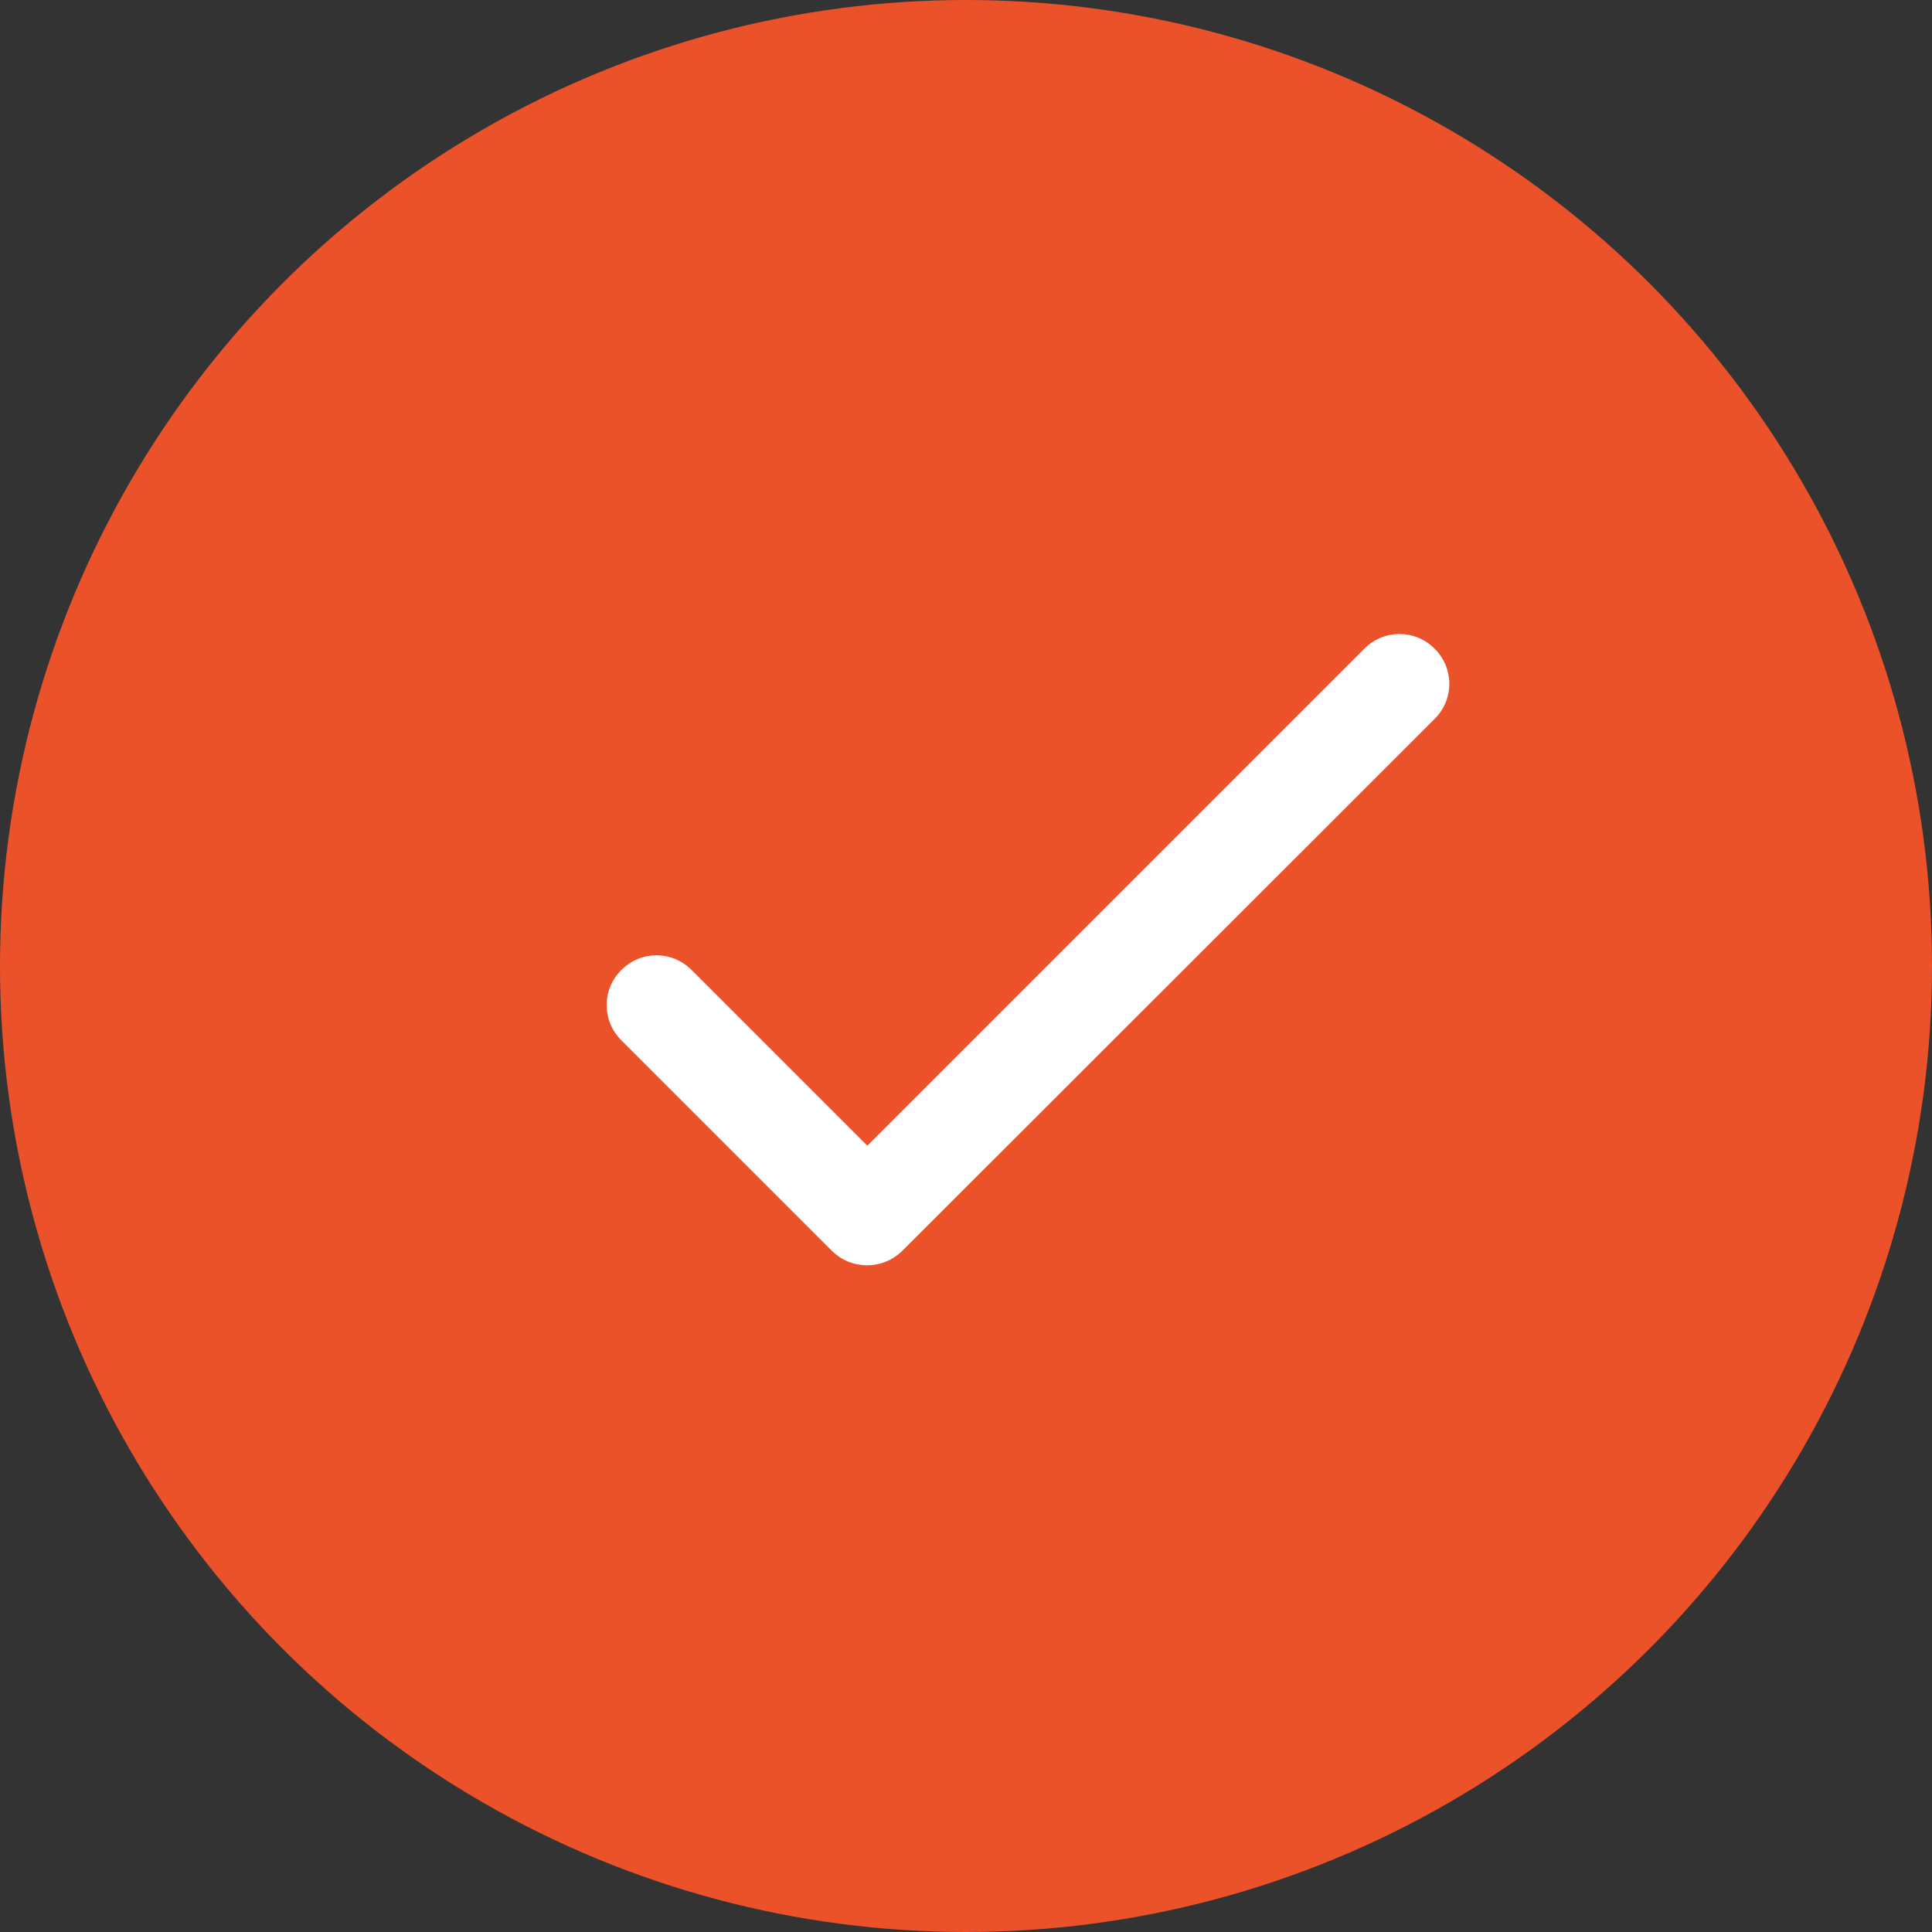
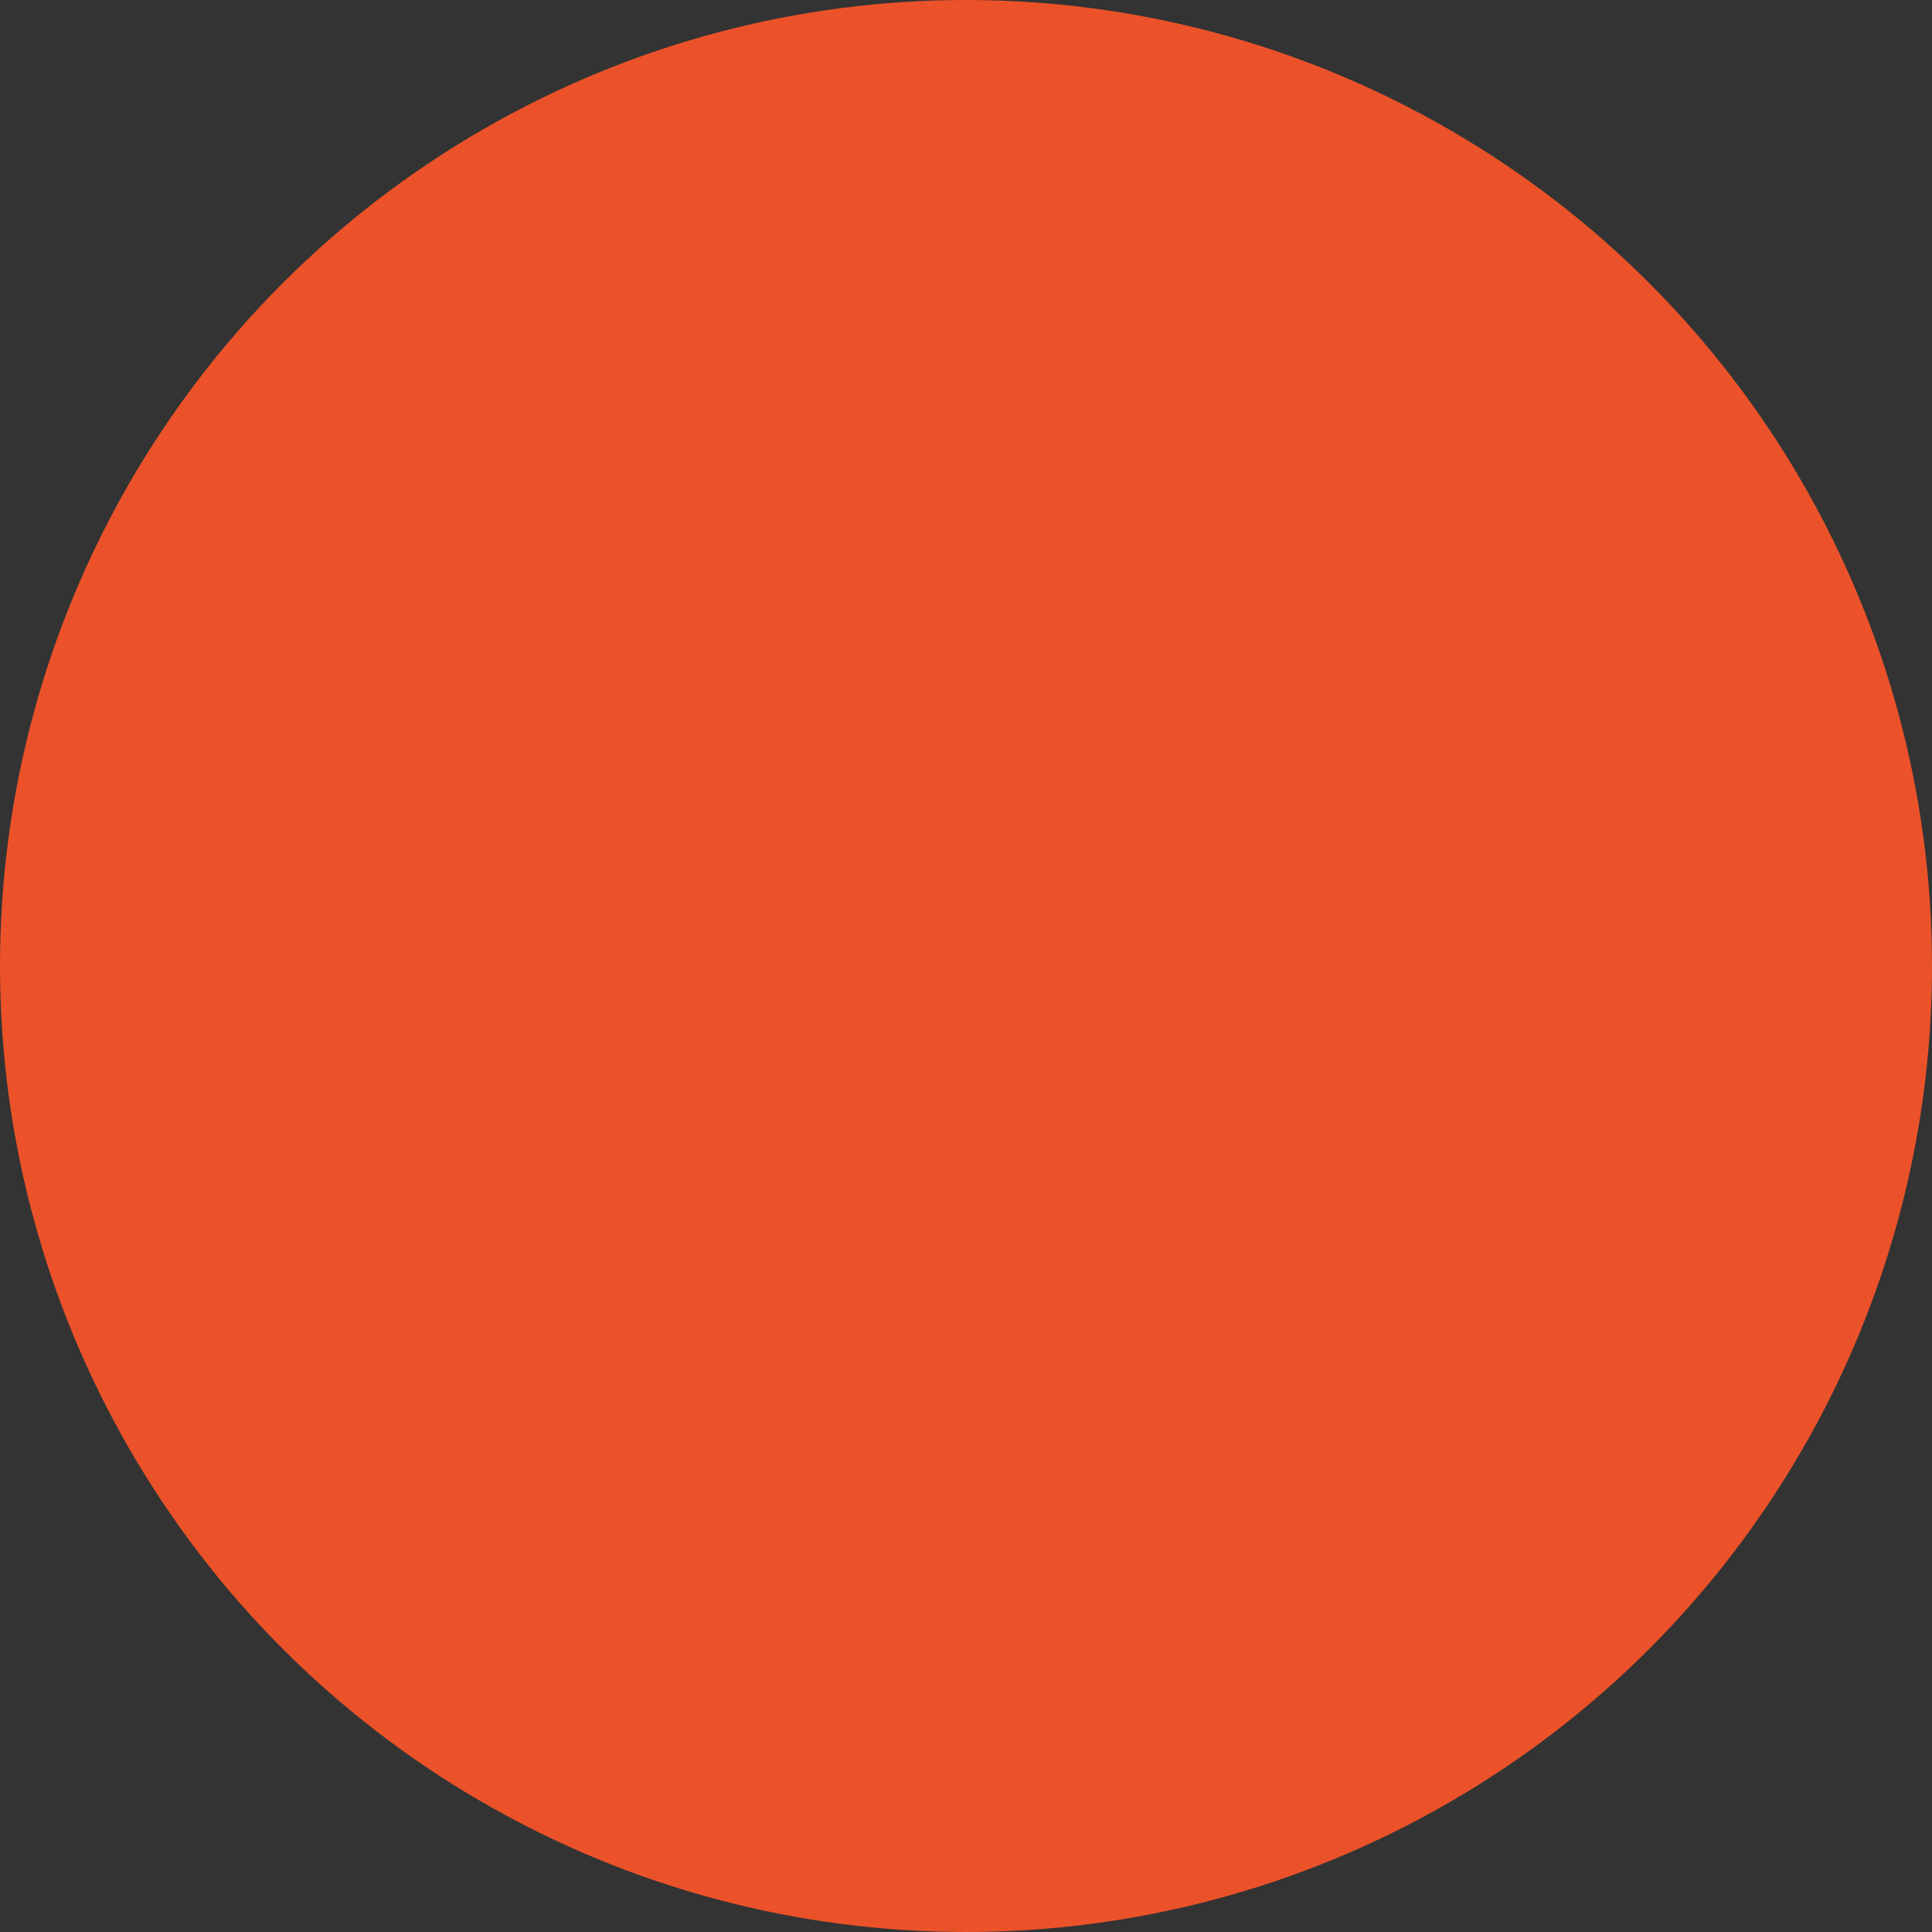
<svg xmlns="http://www.w3.org/2000/svg" width="93" height="93" viewBox="0 0 93 93" fill="none">
  <rect x="0" y="0" width="93" height="93" fill="#333333" stroke="none" />
  <circle cx="46.5" cy="46.5" r="46.5" fill="#EB5229" />
  <g clip-path="url(#clip0_2_16)">
-     <path d="M41.75 55.15L33.292 46.692C32.349 45.749 30.851 45.749 29.908 46.692C28.966 47.634 28.966 49.133 29.908 50.075L40.034 60.201C40.977 61.143 42.499 61.143 43.442 60.201L69.058 34.608C70.001 33.666 70.001 32.167 69.058 31.225C68.116 30.282 66.618 30.282 65.675 31.225L41.75 55.15Z" fill="white" />
+     <path d="M41.75 55.15L33.292 46.692C32.349 45.749 30.851 45.749 29.908 46.692C28.966 47.634 28.966 49.133 29.908 50.075L40.034 60.201C40.977 61.143 42.499 61.143 43.442 60.201L69.058 34.608C70.001 33.666 70.001 32.167 69.058 31.225L41.75 55.15Z" fill="white" />
  </g>
  <defs>
    <clipPath id="clip0_2_16">
-       <rect width="58" height="58" fill="white" transform="translate(20 16)" />
-     </clipPath>
+       </clipPath>
  </defs>
</svg>